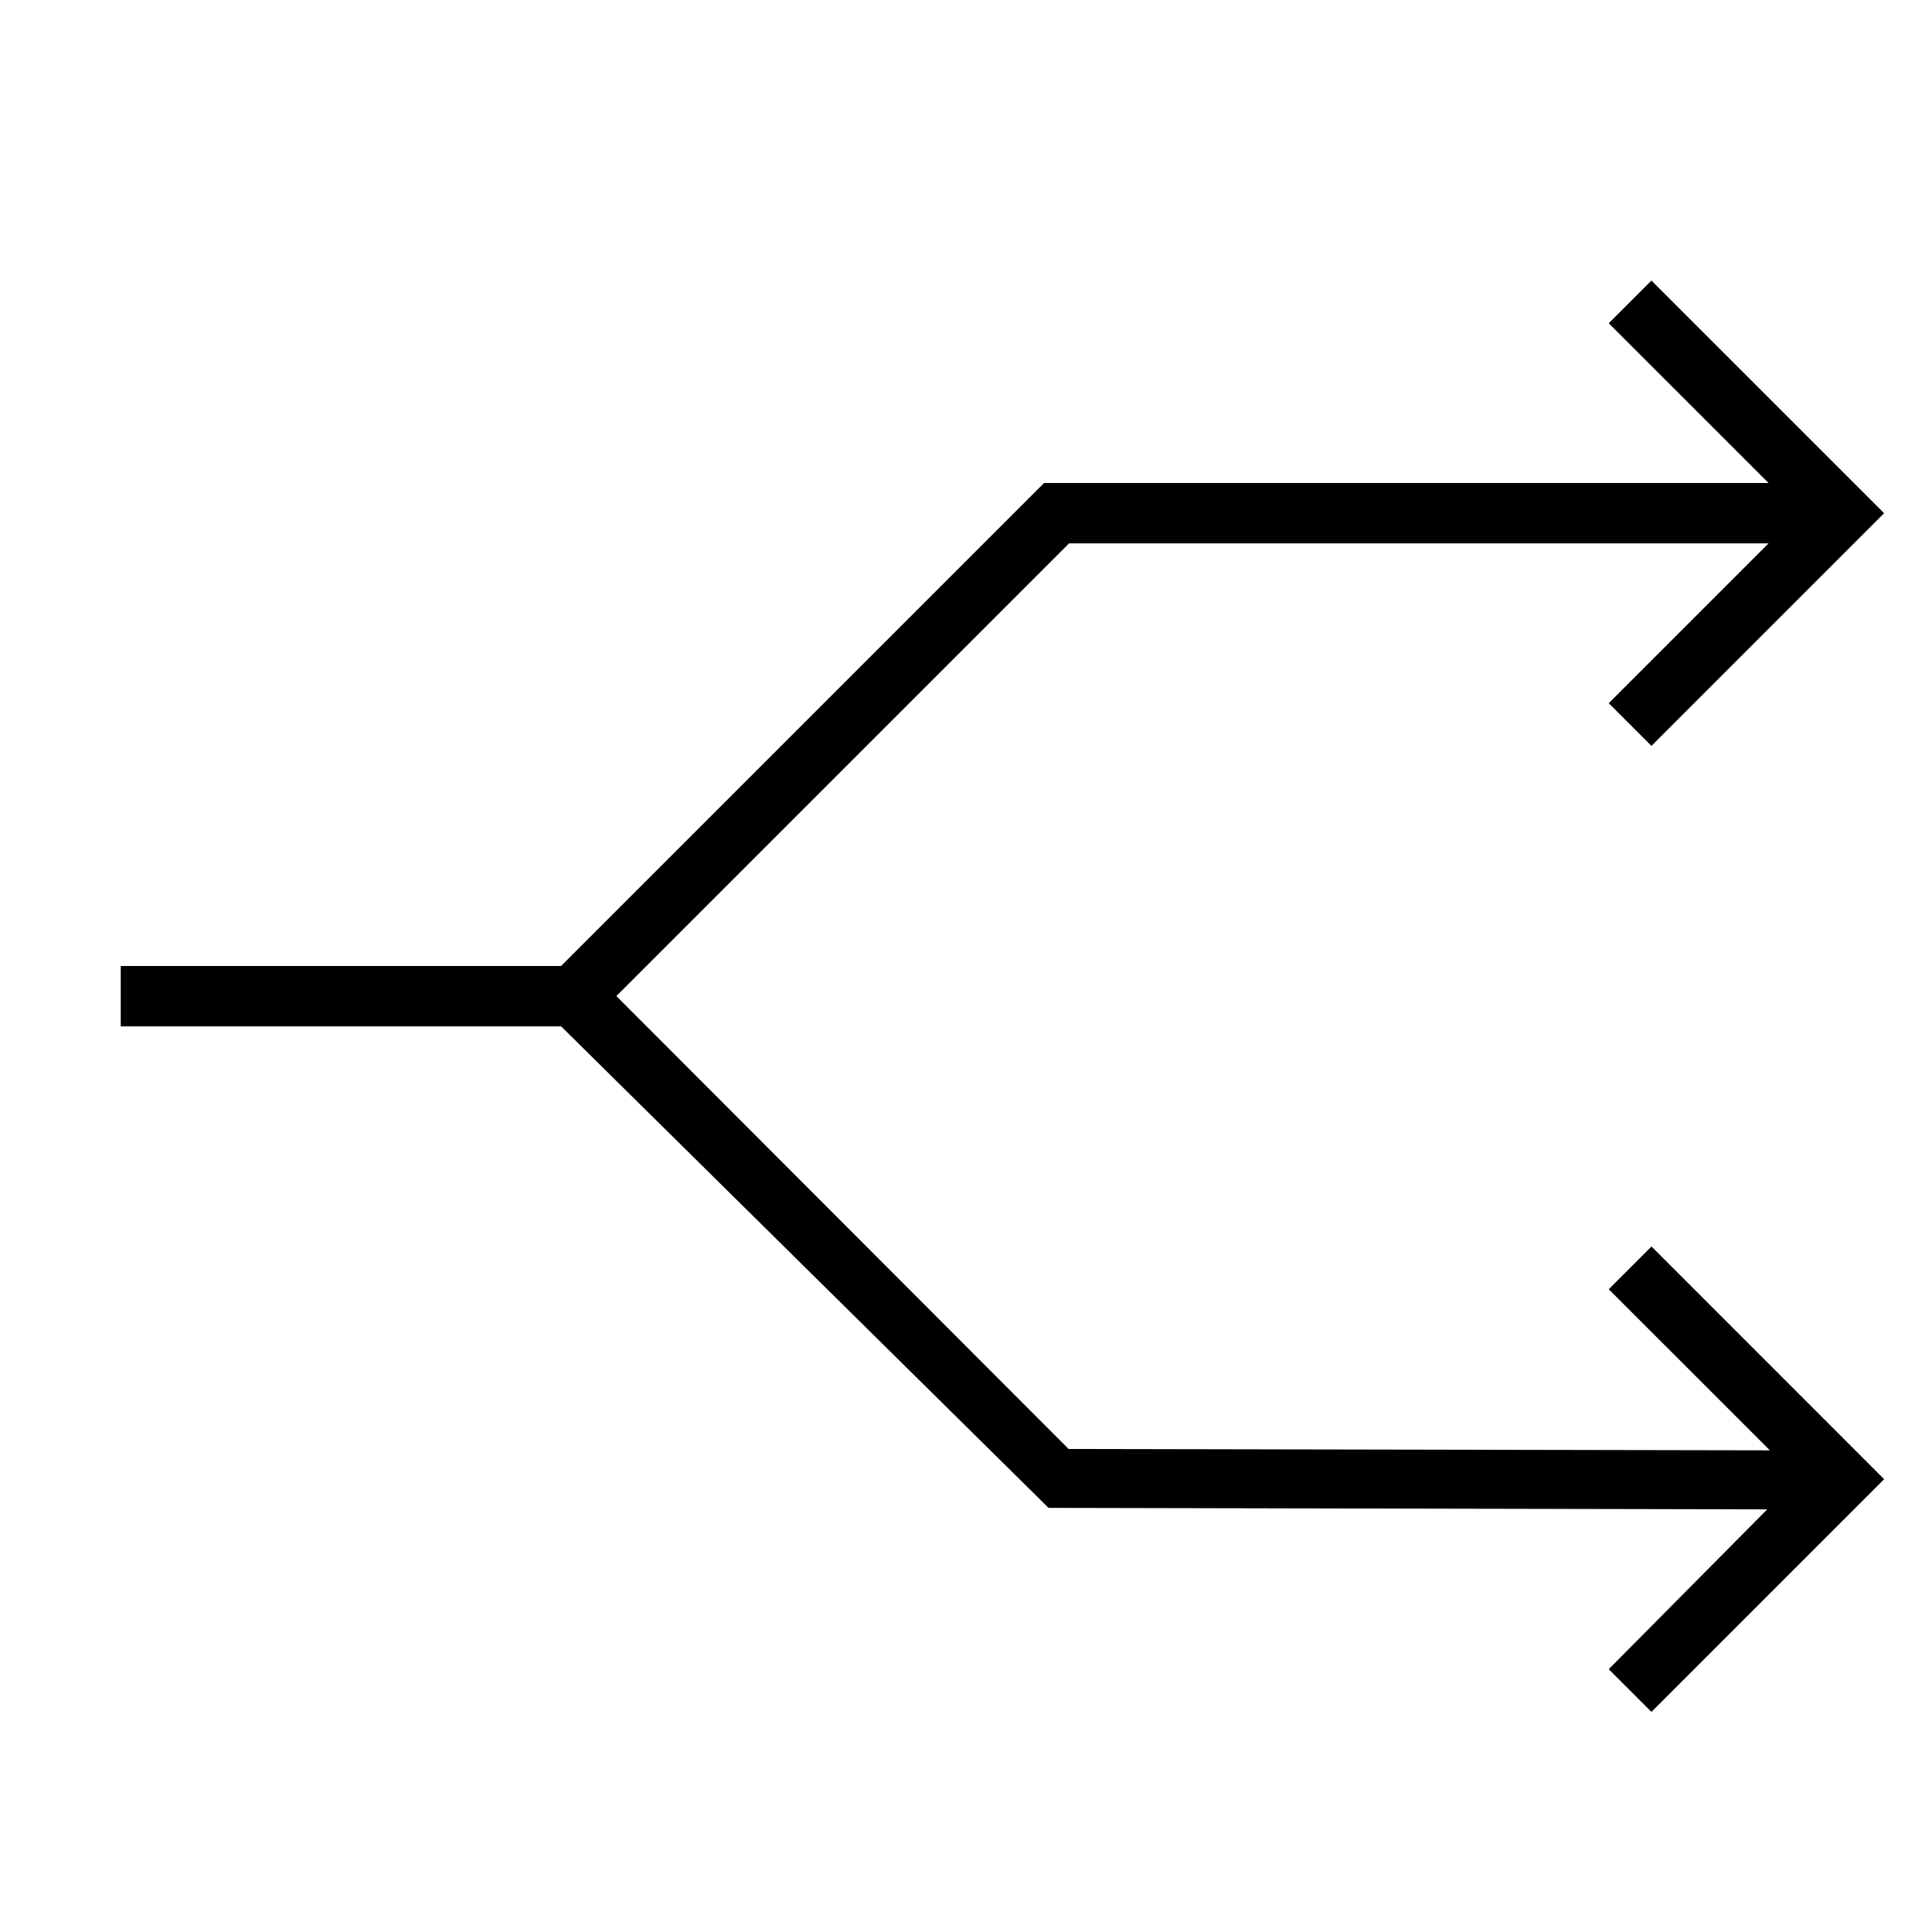
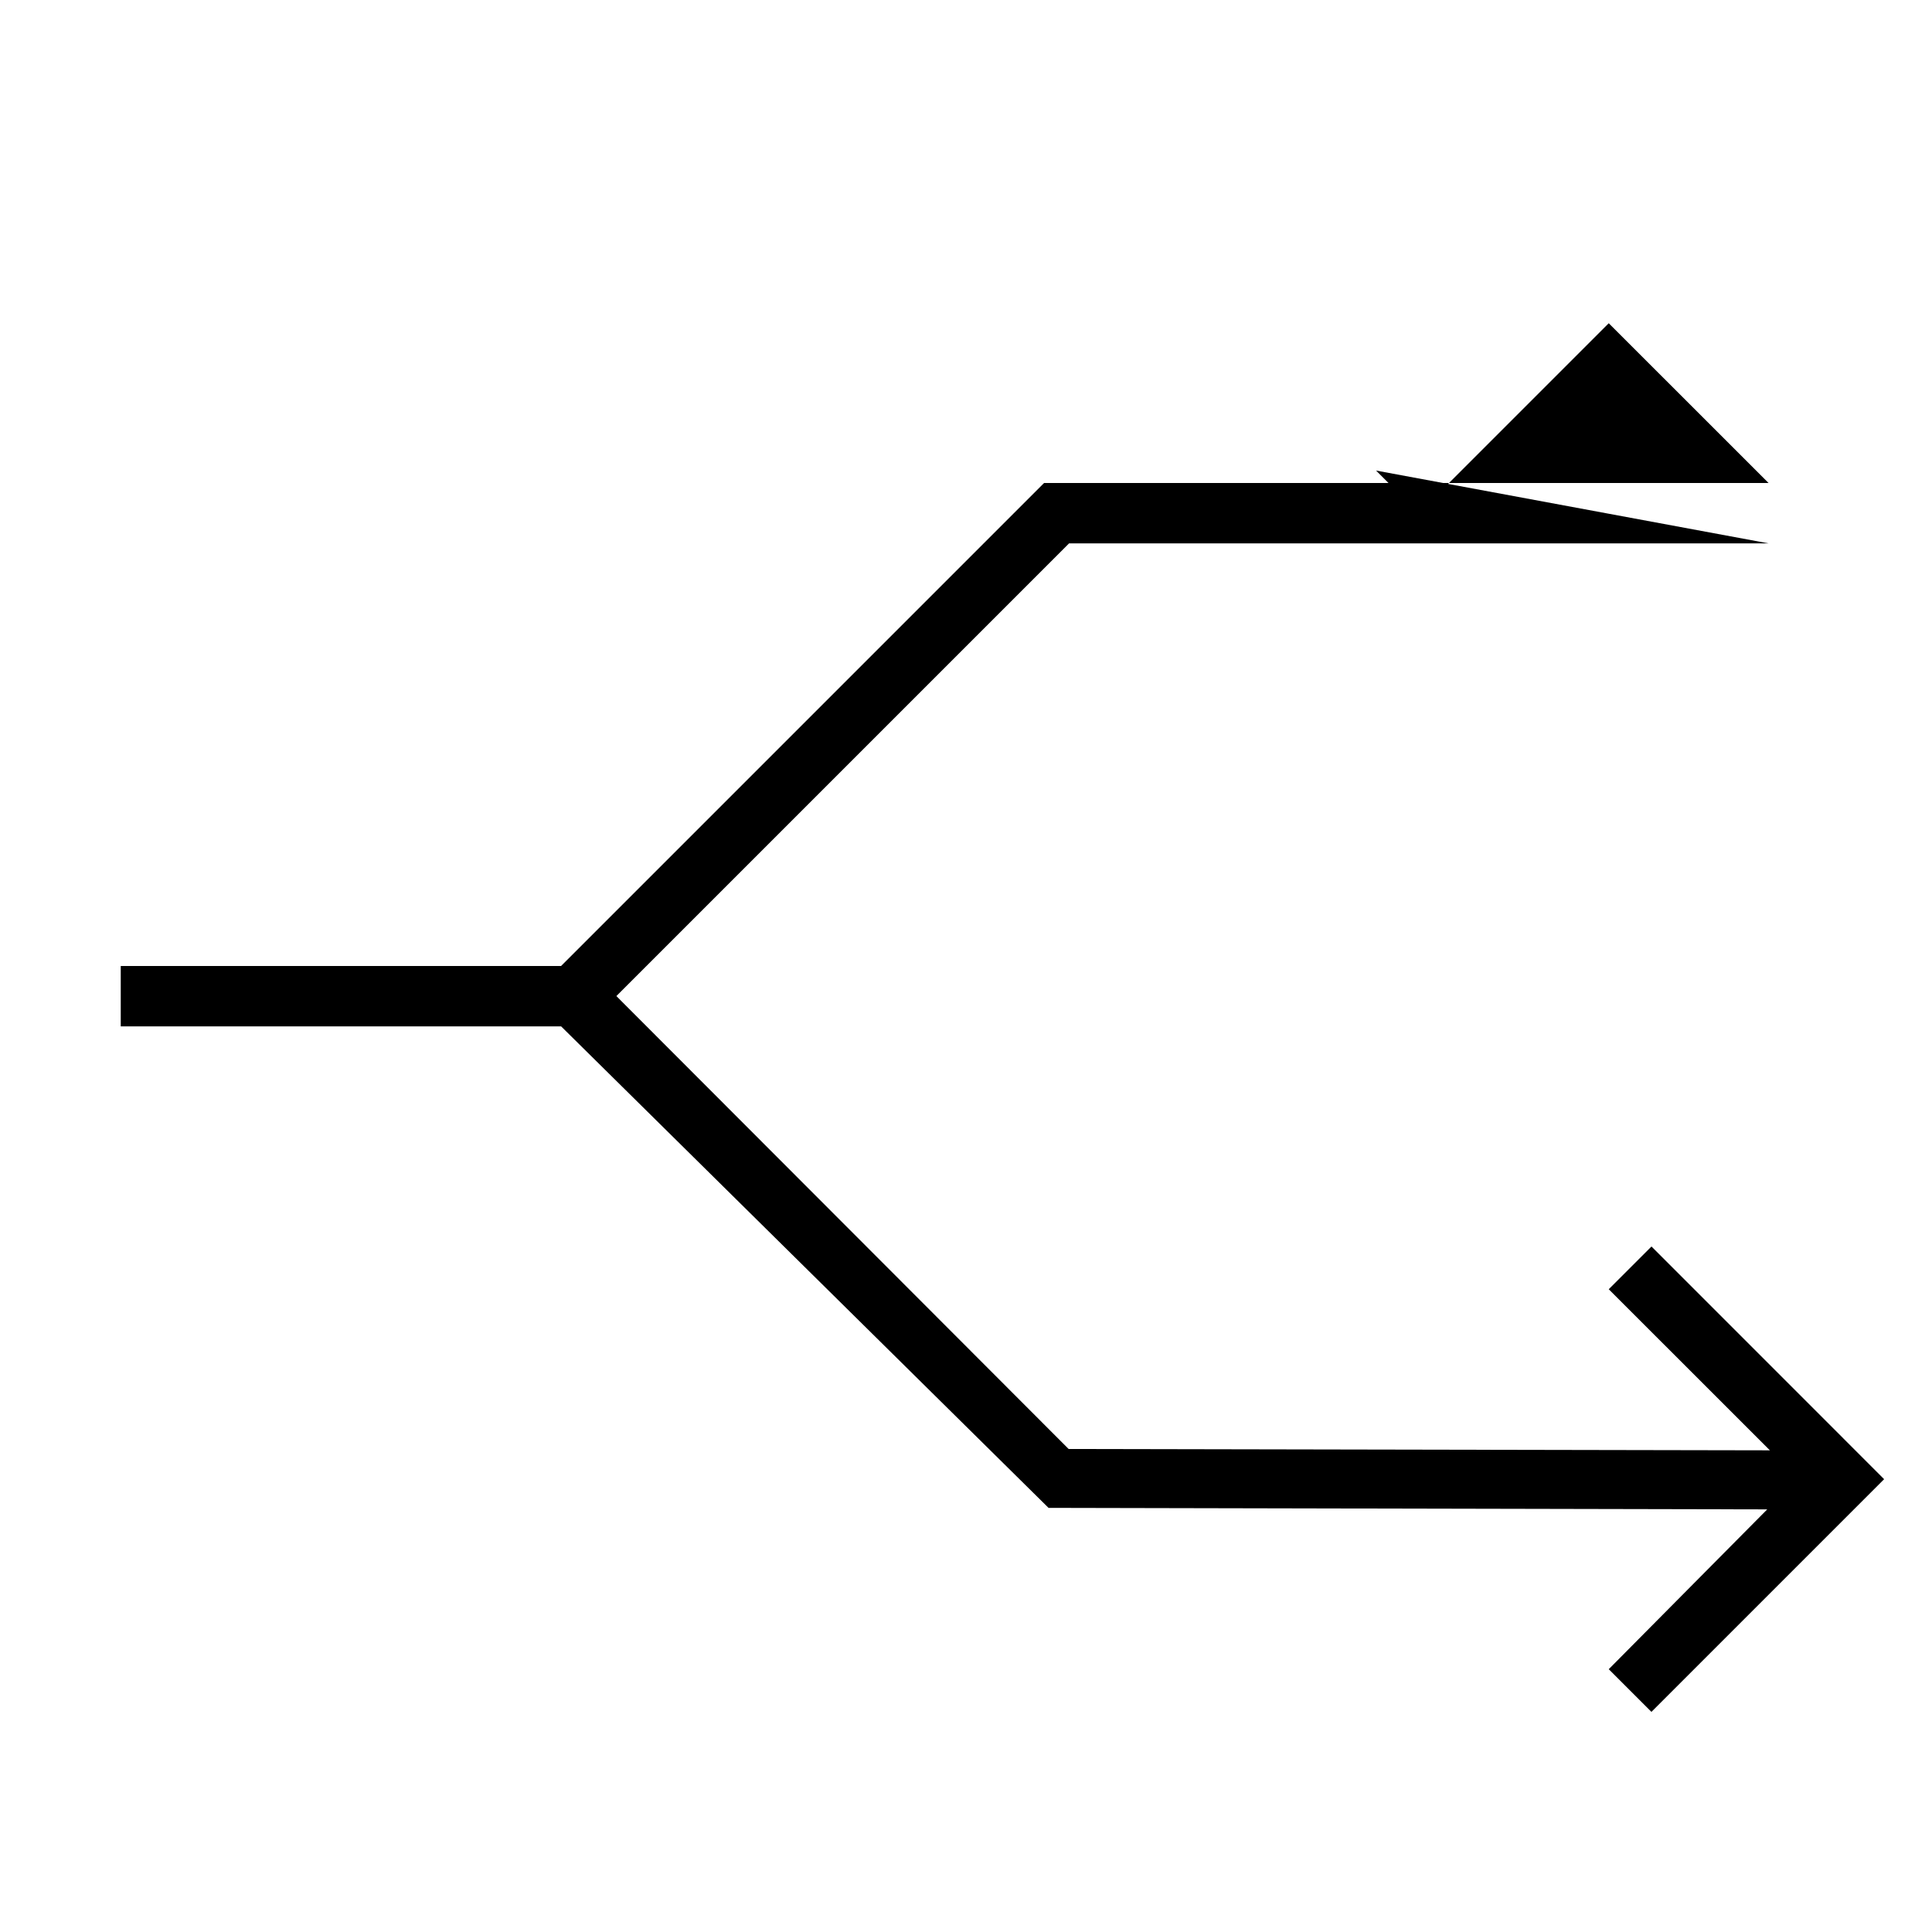
<svg xmlns="http://www.w3.org/2000/svg" viewBox="0 0 32 32">
-   <path fill="none" d="M0 0h32v32H0z" />
-   <path d="M27.354 20.646l3.853 3.854-3.854 3.854-.707-.707L29.271 25l-11.904-.025L9.294 17H2v-1h7.293l8-8h12l-2.647-2.646.707-.707L31.207 8.5l-3.854 3.854-.707-.707L29.293 9H17.707l-7.498 7.498L17.7 24l11.615.022-2.669-2.668z" />
+   <path d="M27.354 20.646l3.853 3.854-3.854 3.854-.707-.707L29.271 25l-11.904-.025L9.294 17H2v-1h7.293l8-8h12l-2.647-2.646.707-.707l-3.854 3.854-.707-.707L29.293 9H17.707l-7.498 7.498L17.7 24l11.615.022-2.669-2.668z" />
</svg>